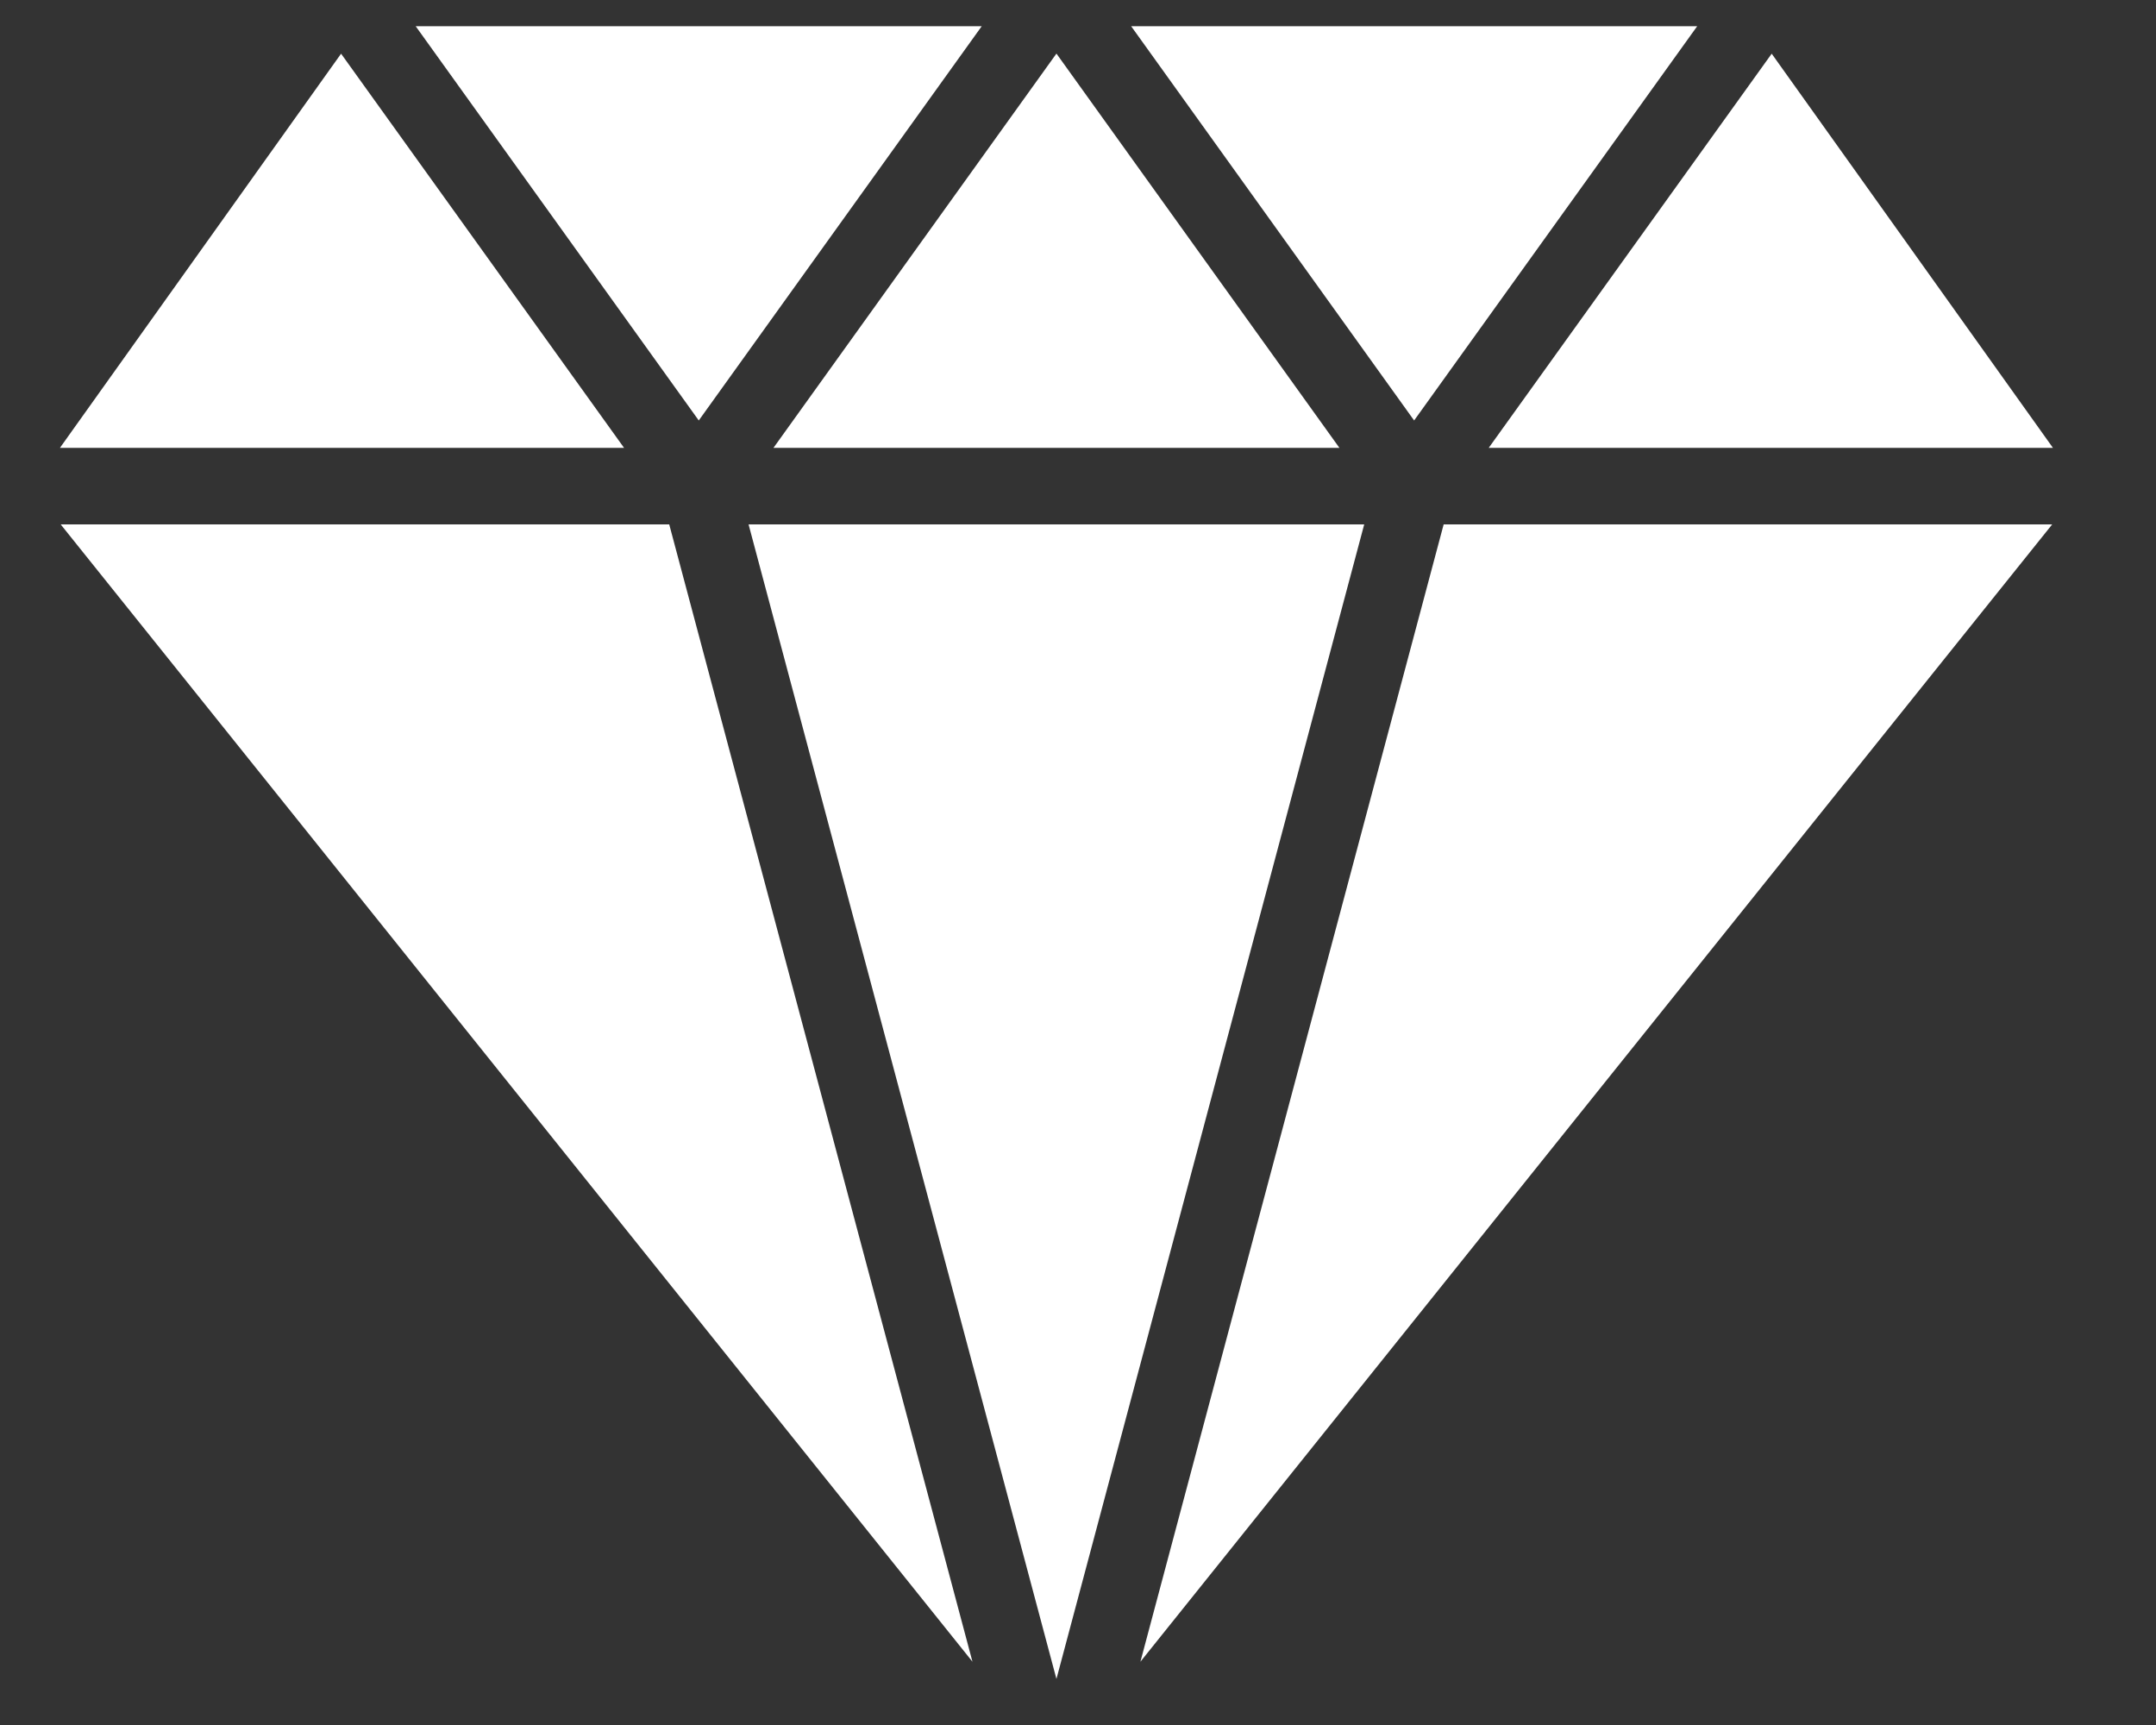
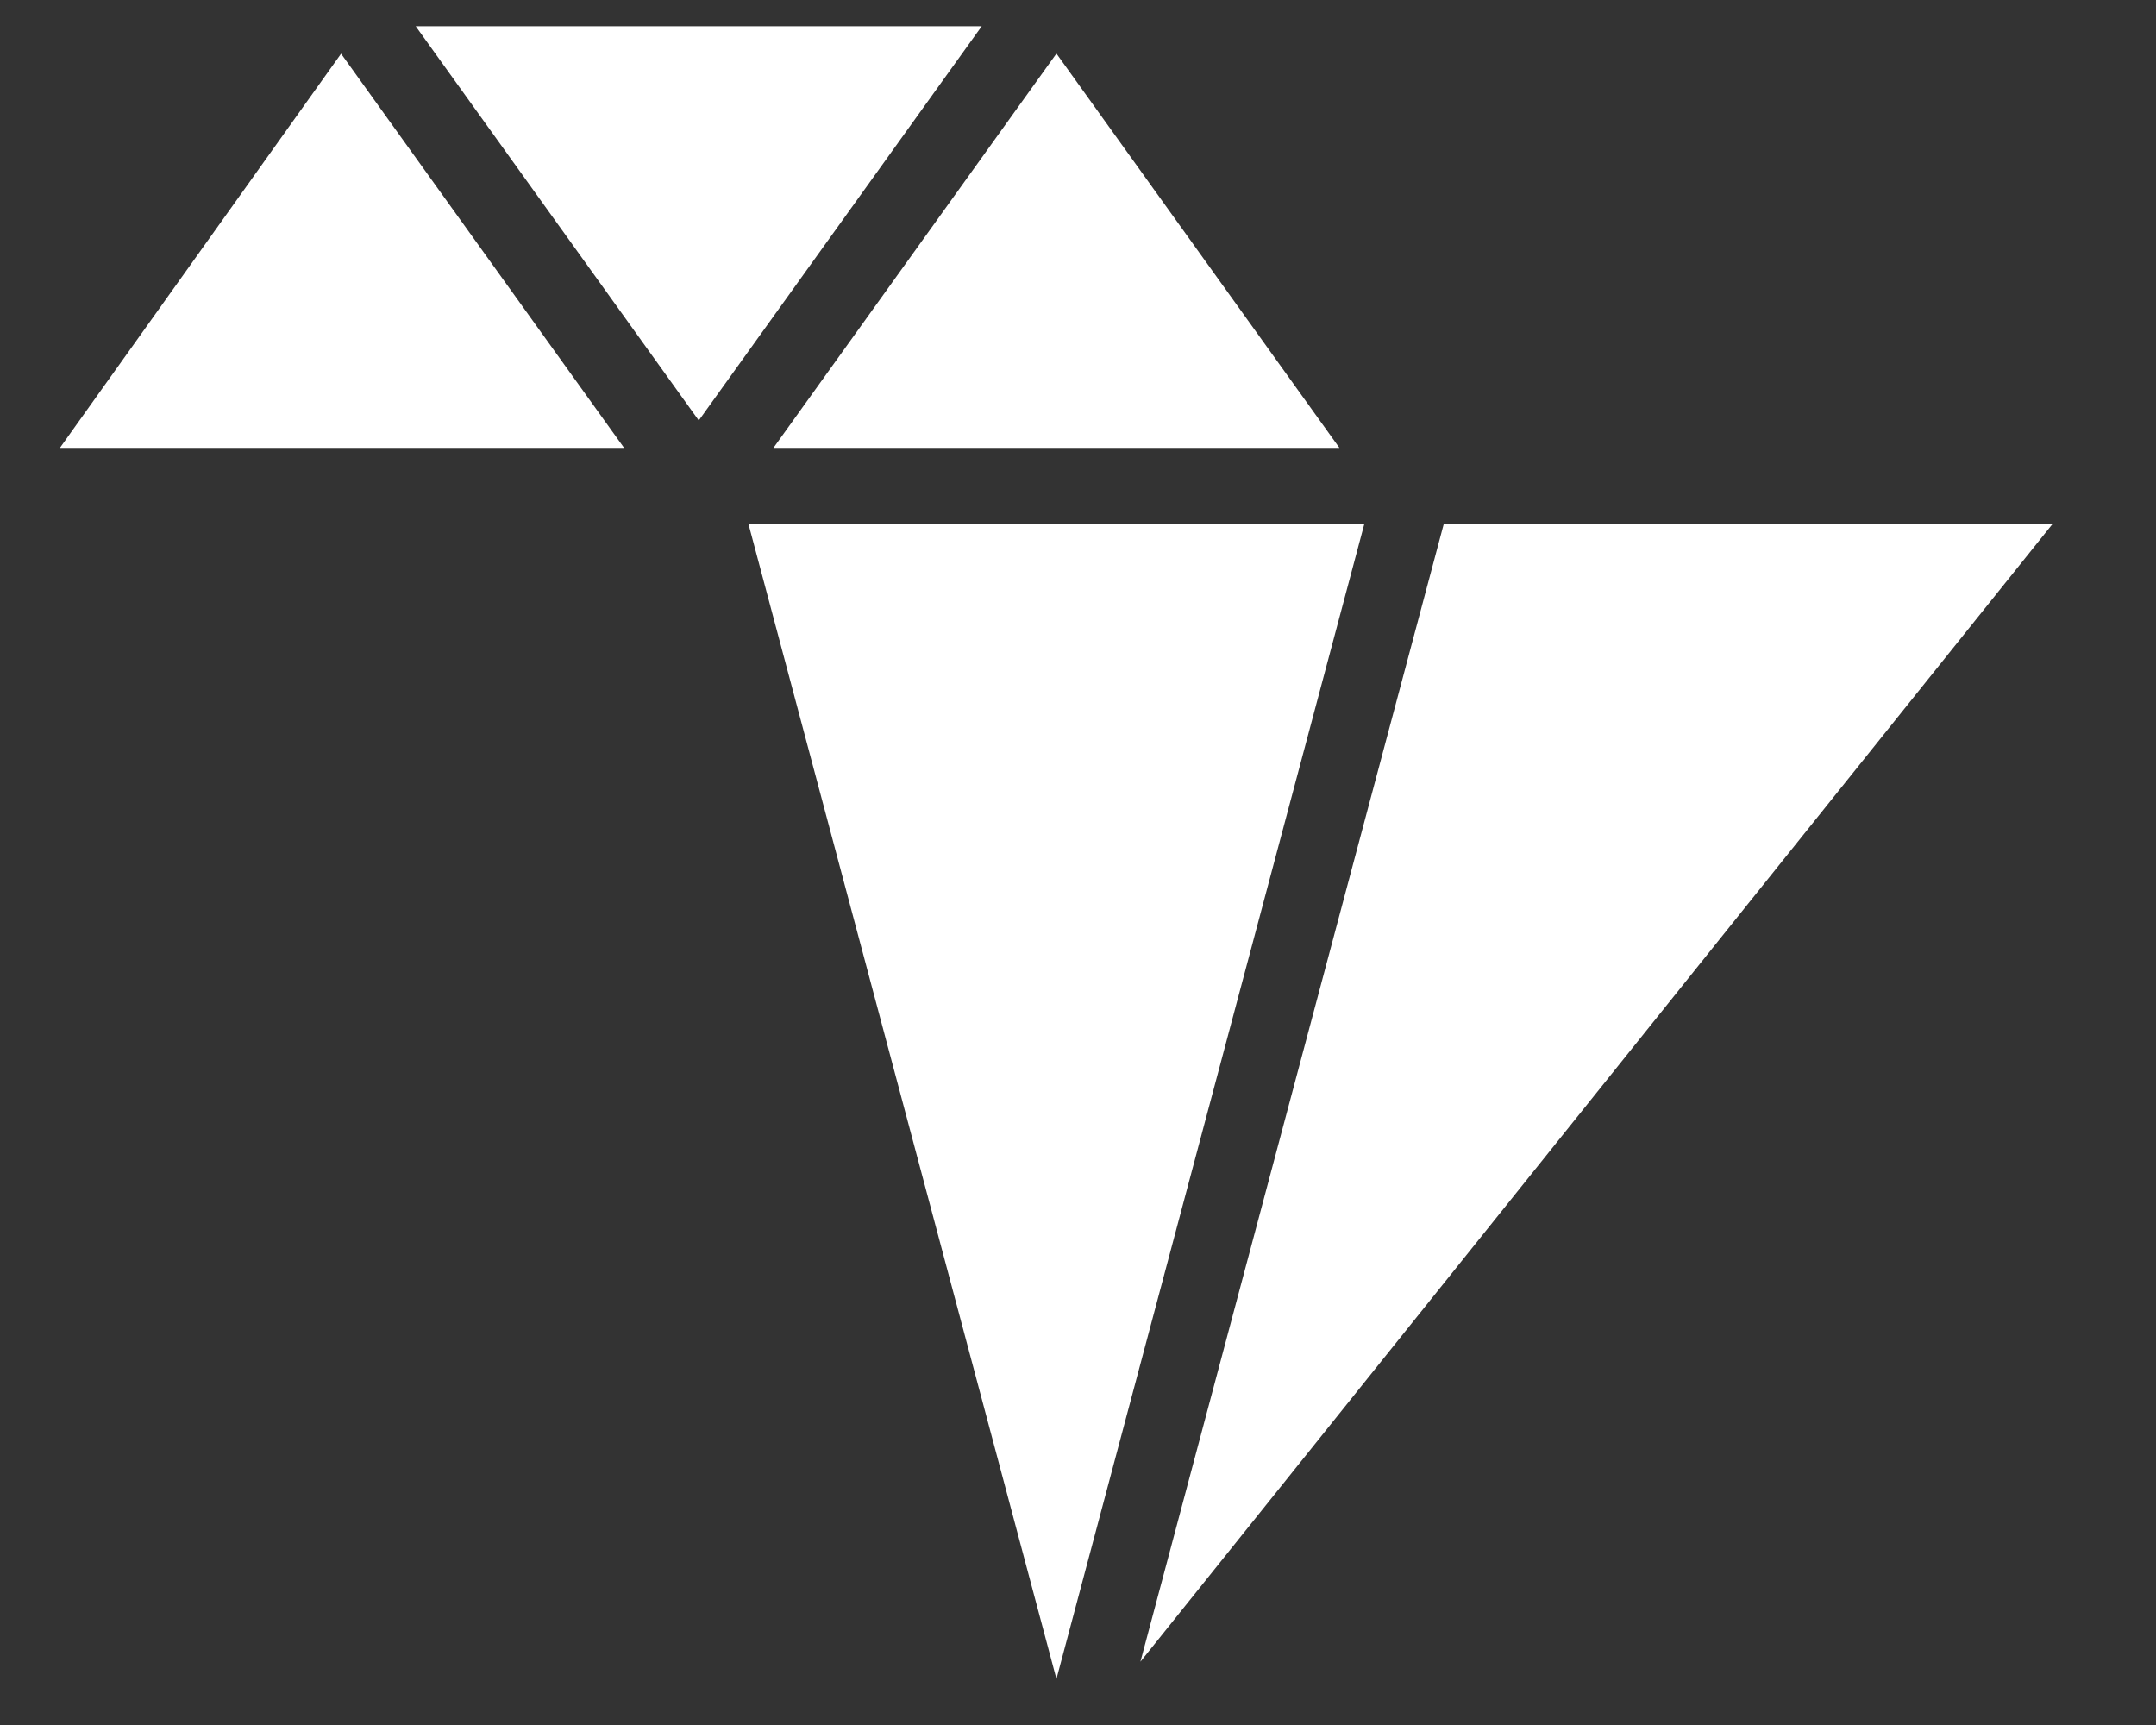
<svg xmlns="http://www.w3.org/2000/svg" width="20" height="16" viewBox="0 0 20 16" fill="none">
  <rect x="0" y="0" width="20" height="16" fill="#333333" stroke="none" />
-   <path d="M9.107 0.243H3.856L6.482 3.9L9.107 0.243Z" fill="white" />
-   <path d="M15.744 0.243H10.493L13.118 3.9L15.744 0.243Z" fill="white" />
-   <path d="M19.044 4.154L16.435 0.498L13.81 4.154H19.044Z" fill="white" />
+   <path d="M9.107 0.243H3.856L6.482 3.9L9.107 0.243" fill="white" />
  <path d="M12.425 4.154L9.8 0.497L7.175 4.154H12.425Z" fill="white" />
  <path d="M3.164 0.498L0.556 4.154H5.789L3.164 0.498Z" fill="white" />
  <path d="M10.579 15.413L19.037 4.864H13.392L10.579 15.413Z" fill="white" />
  <path d="M6.944 4.864L9.8 15.573L12.655 4.864H6.944Z" fill="white" />
-   <path d="M0.563 4.864L9.021 15.413L6.208 4.864H0.563Z" fill="white" />
</svg>